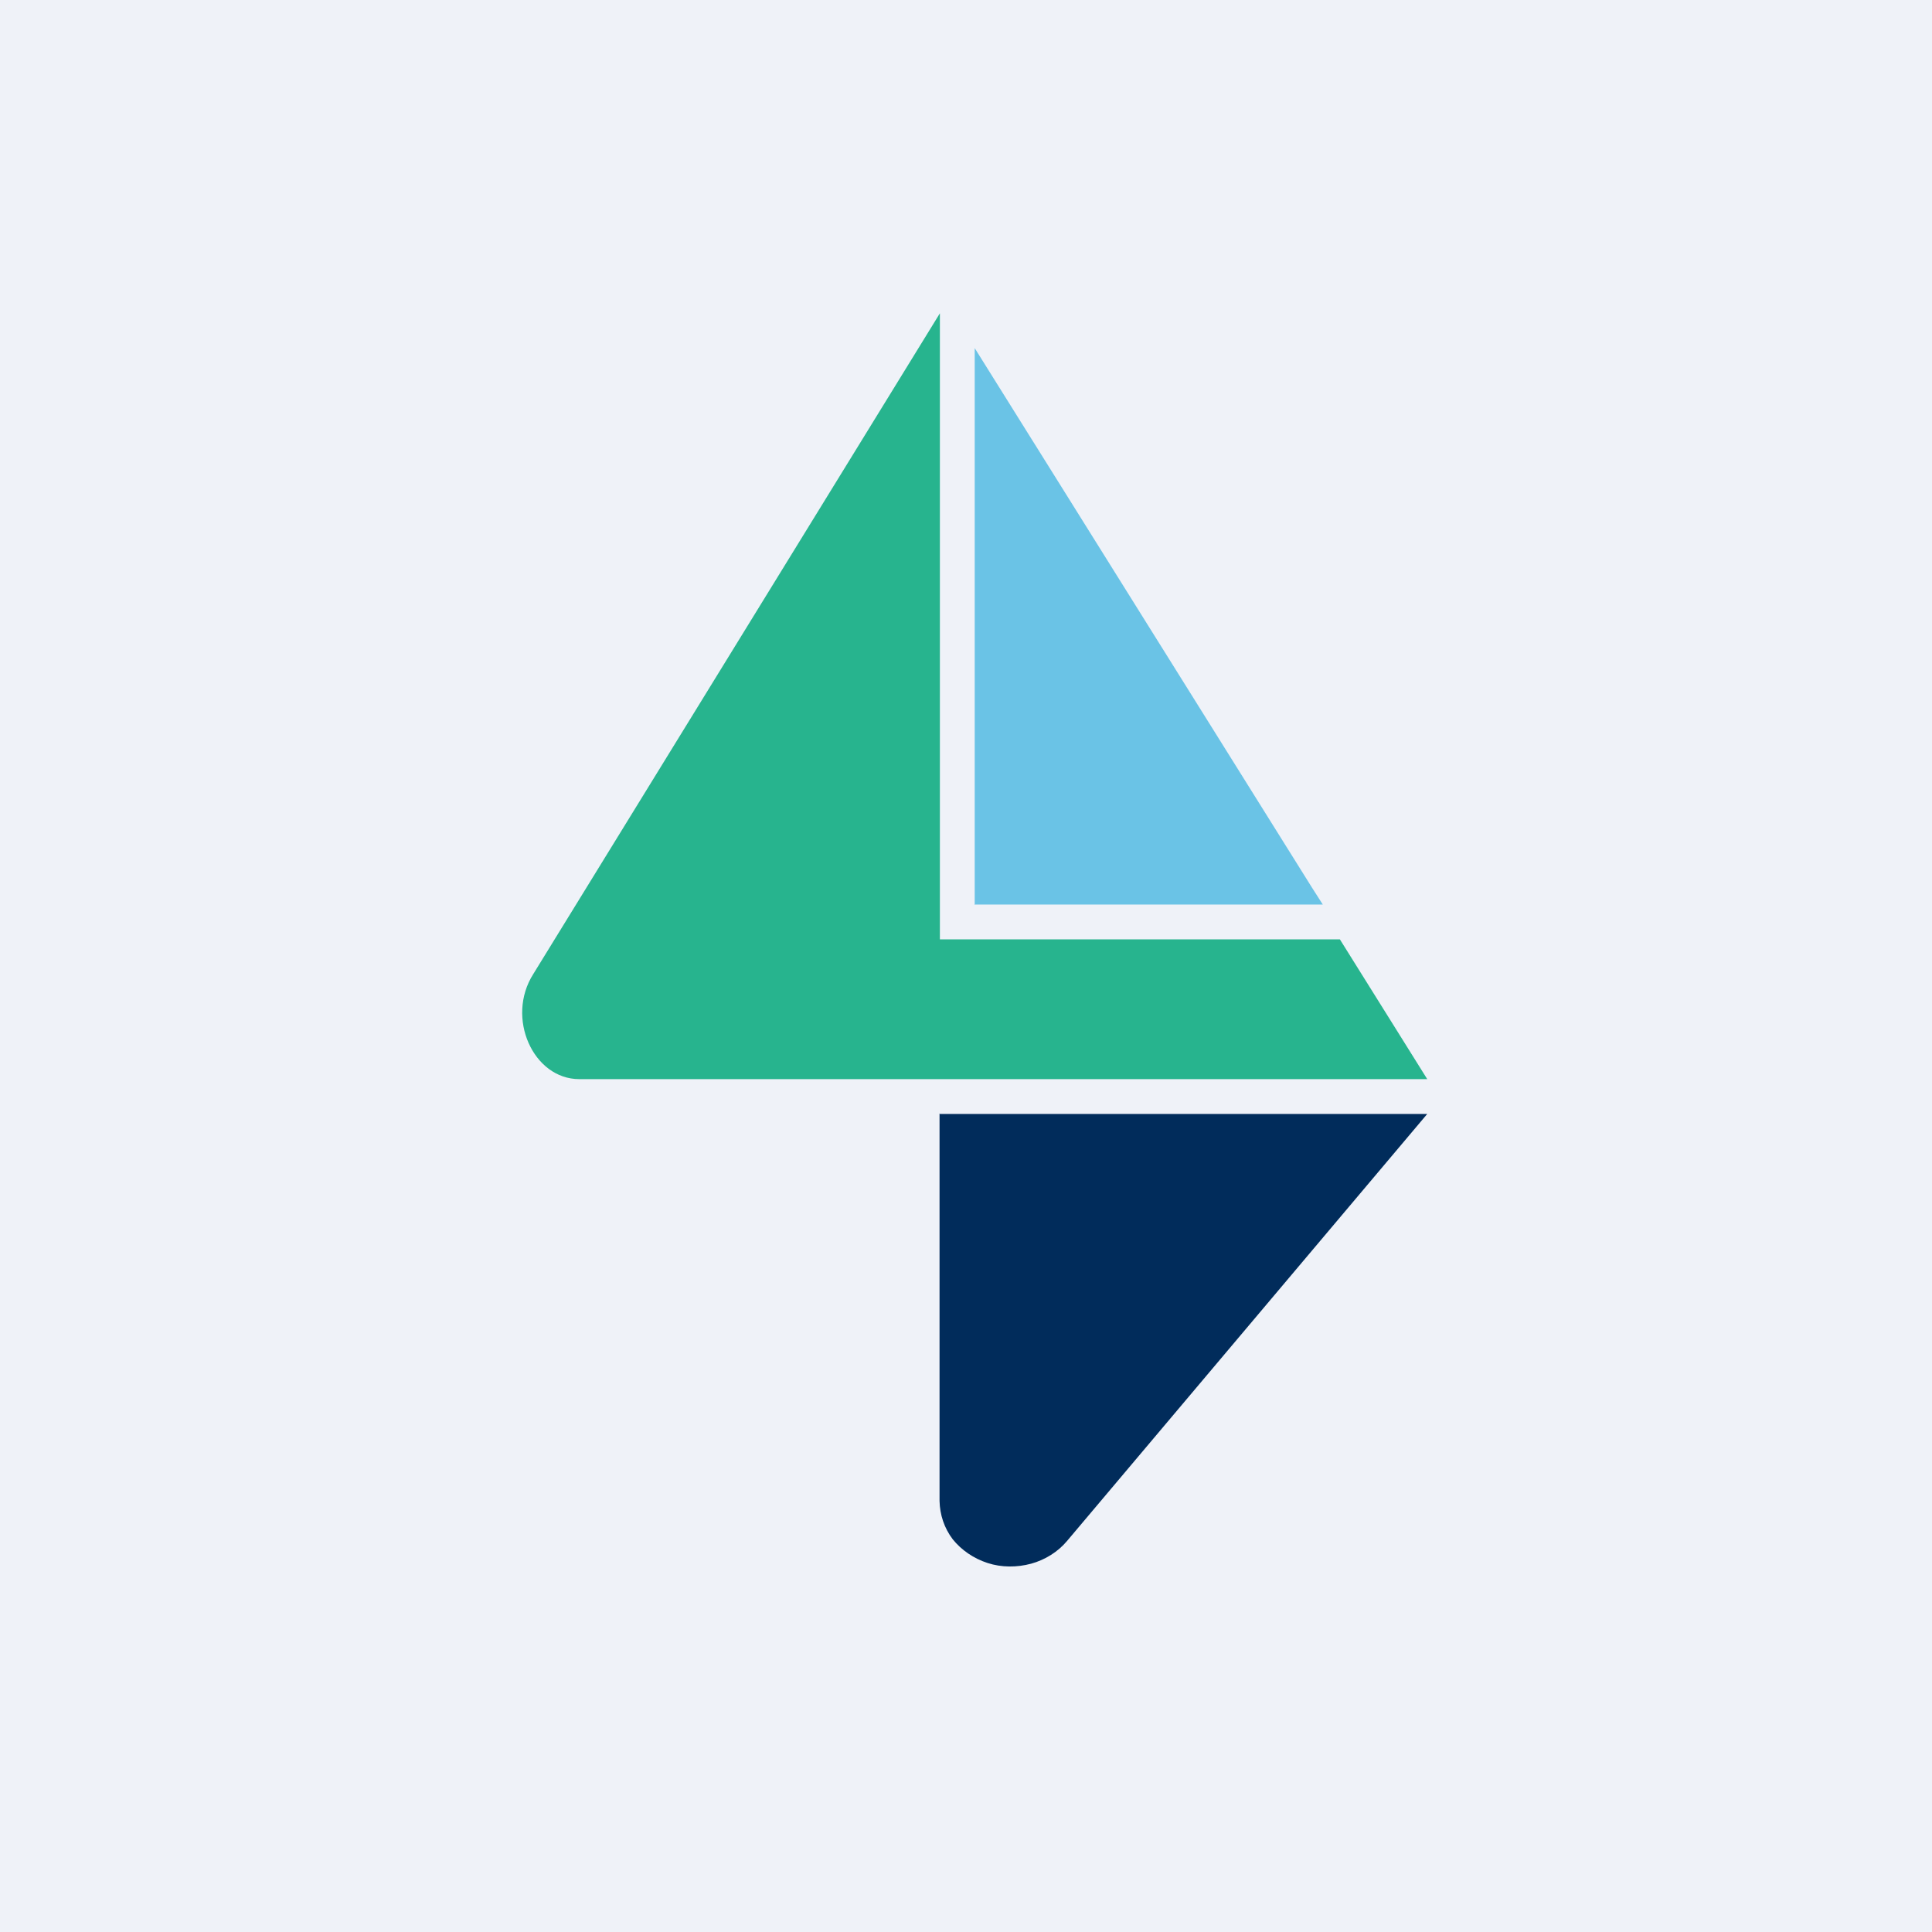
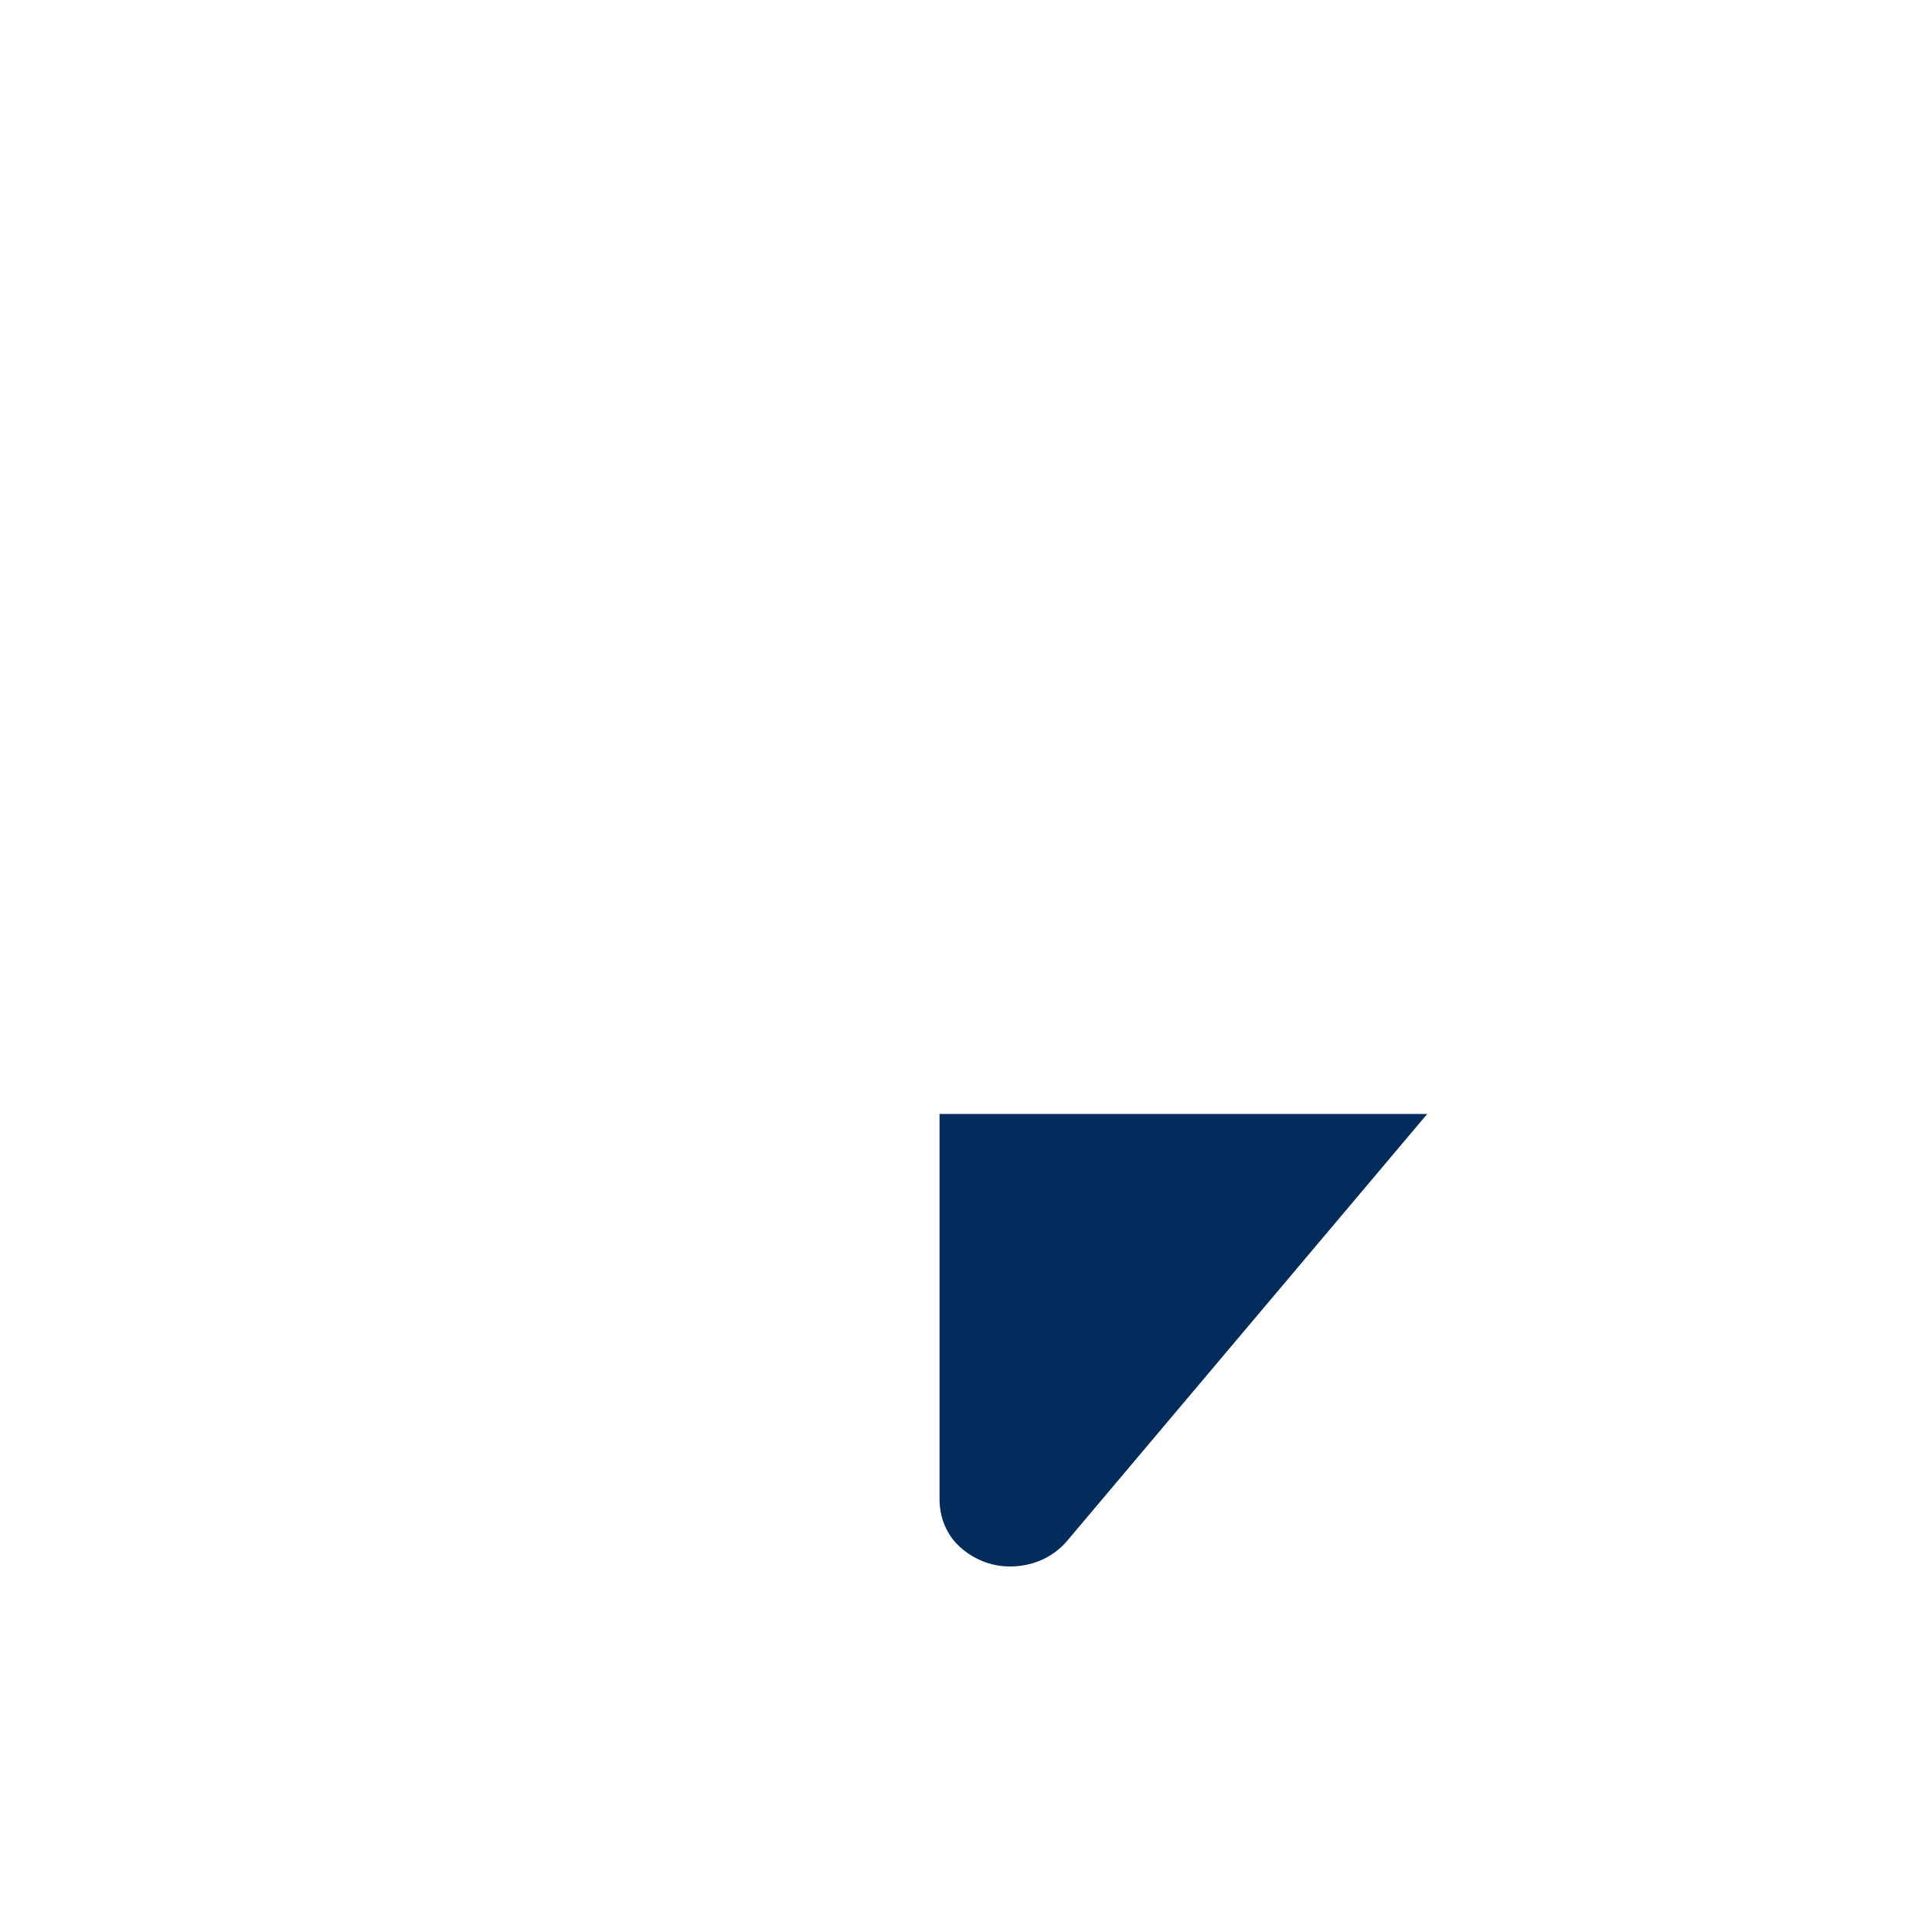
<svg xmlns="http://www.w3.org/2000/svg" viewBox="0 0 55.5 55.5">
-   <path d="M 0,0 H 55.5 V 55.5 H 0 Z" fill="rgb(239, 242, 248)" />
-   <path d="M 38.49,26.985 H 27 V 9 L 15.32,27.98 C 14.52,29.24 15.32,31 16.64,31 H 41 L 38.5,27 Z" fill="rgb(39, 180, 142)" />
-   <path d="M 27.99,25.985 H 38 L 37.69,25.5 L 28,10 V 26 Z" fill="rgb(106, 195, 230)" />
  <path d="M 26.99,31.985 V 43.12 C 27,43.51 27.12,43.89 27.37,44.22 C 27.62,44.53 27.97,44.77 28.37,44.9 S 29.21,45.03 29.62,44.92 C 30.02,44.81 30.39,44.58 30.65,44.27 L 41,32 H 27 Z" fill="rgb(1, 44, 91)" />
</svg>